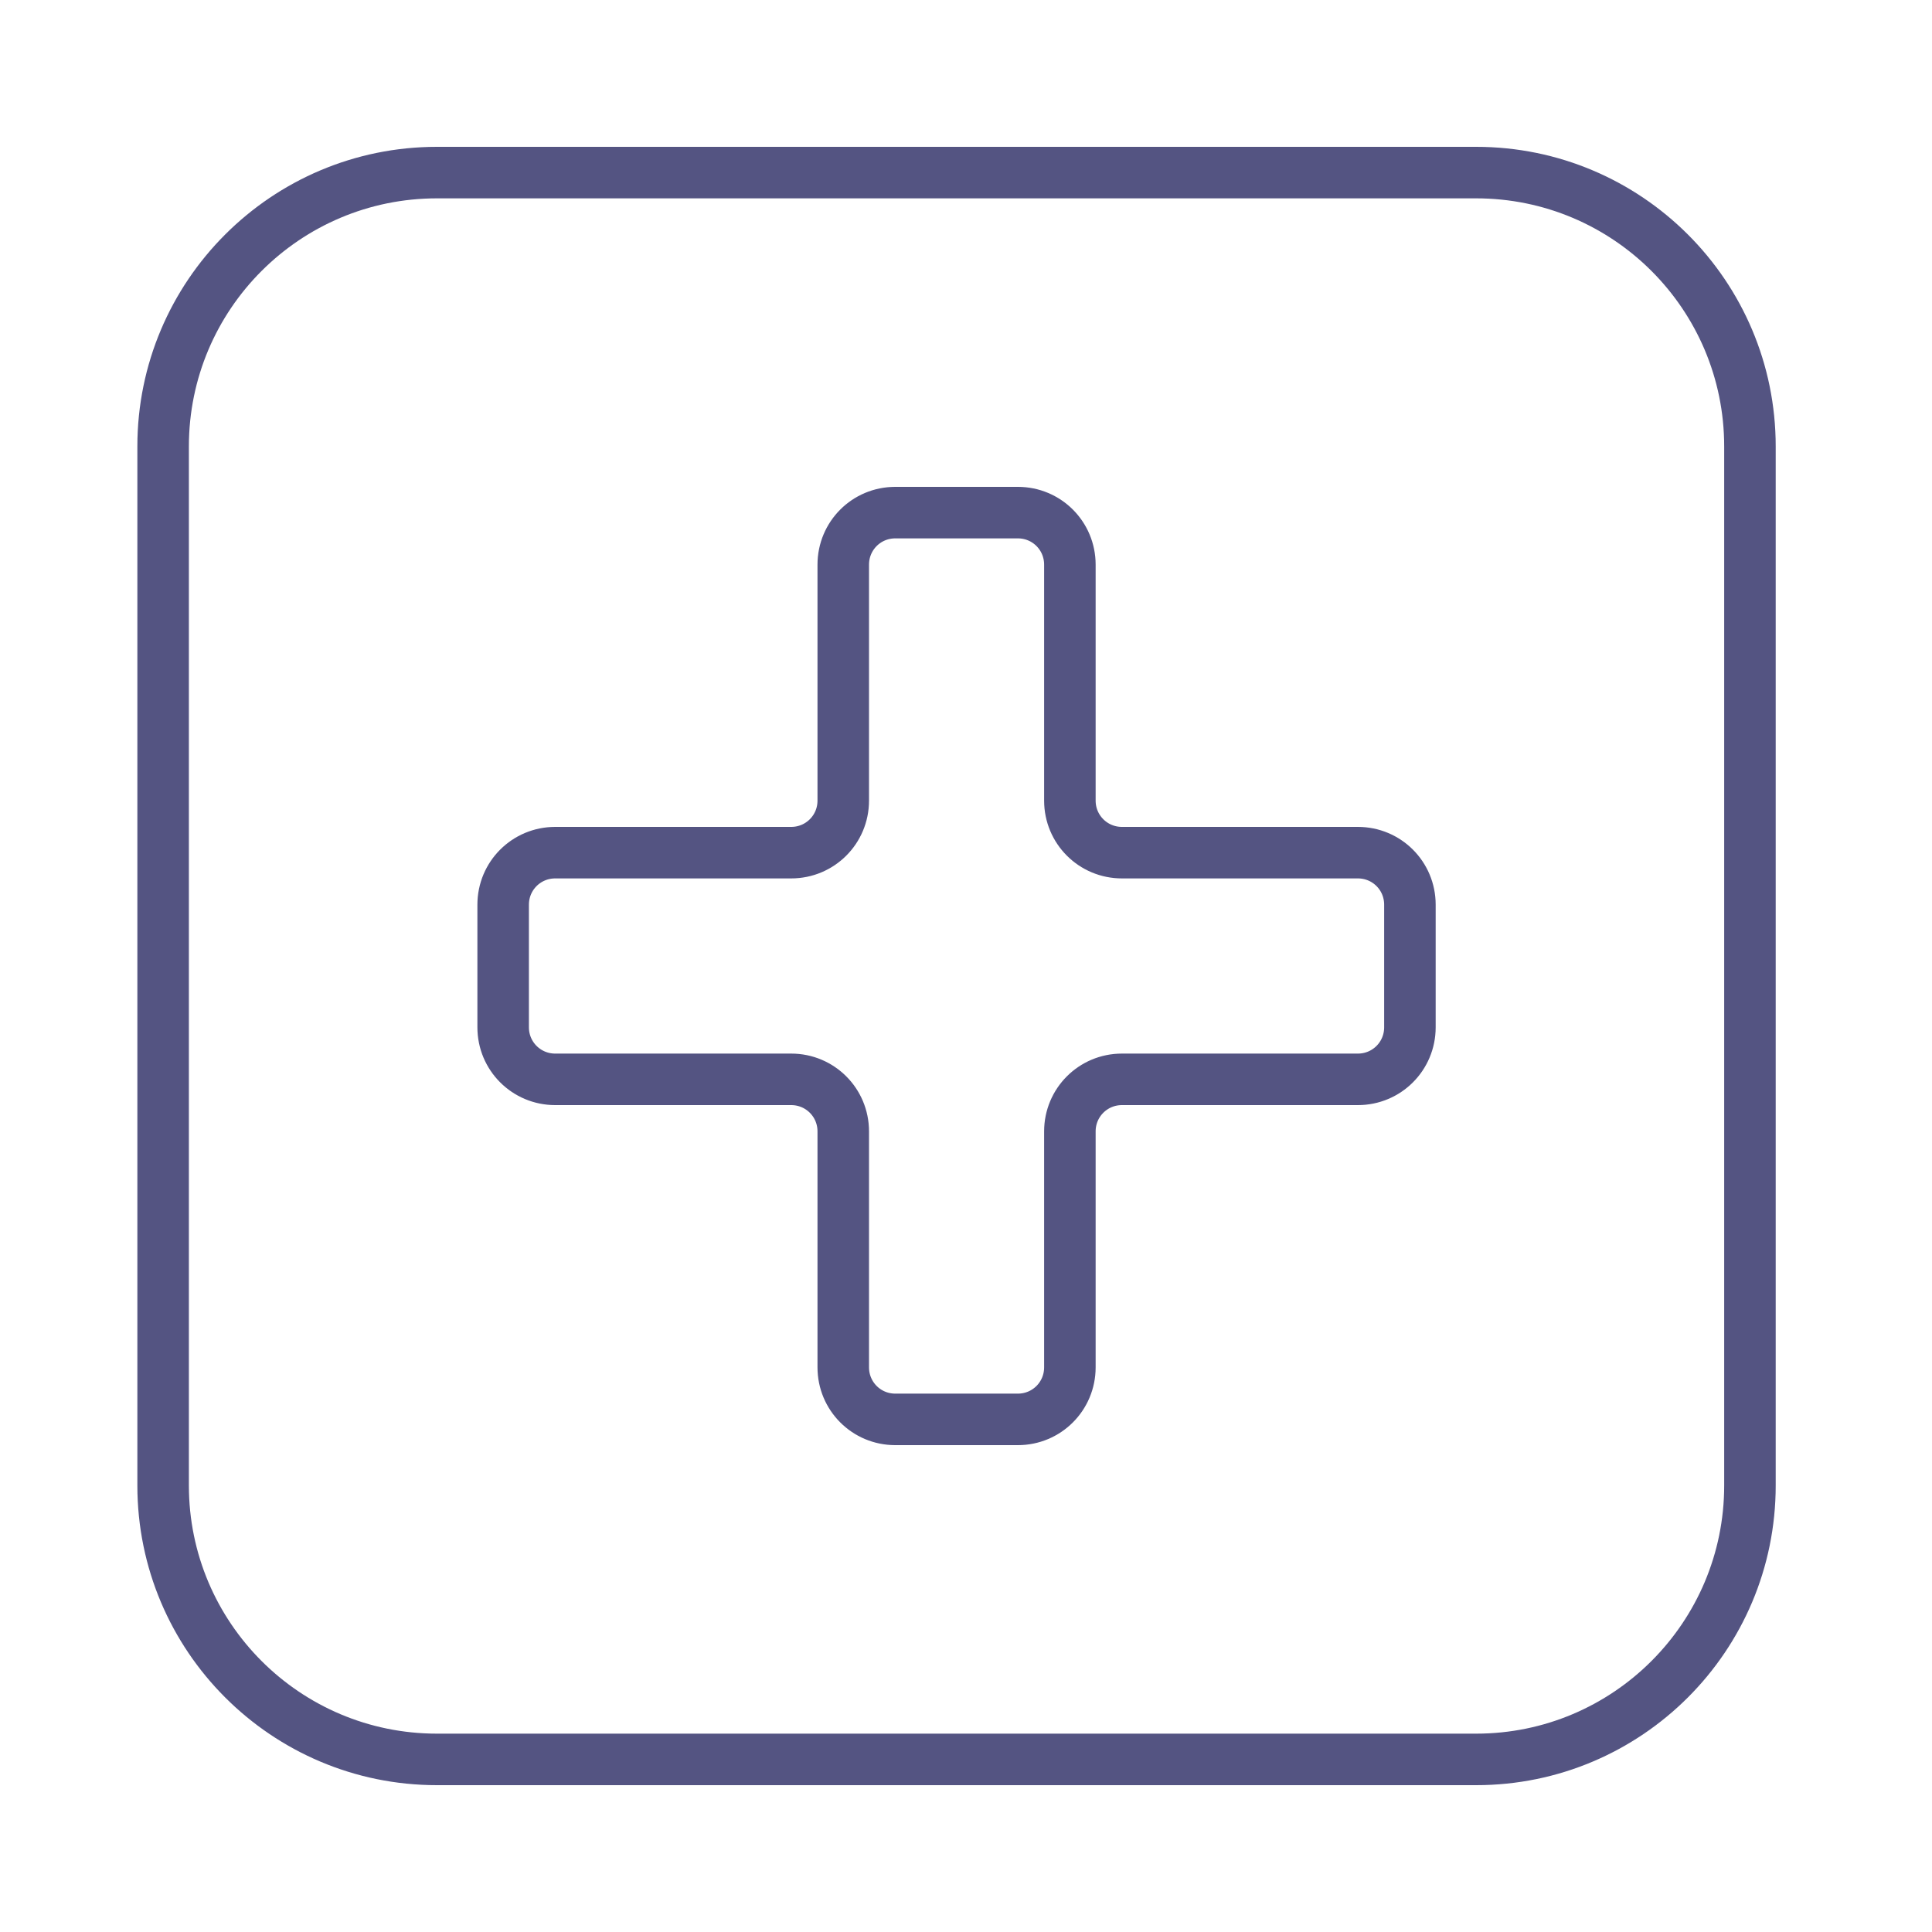
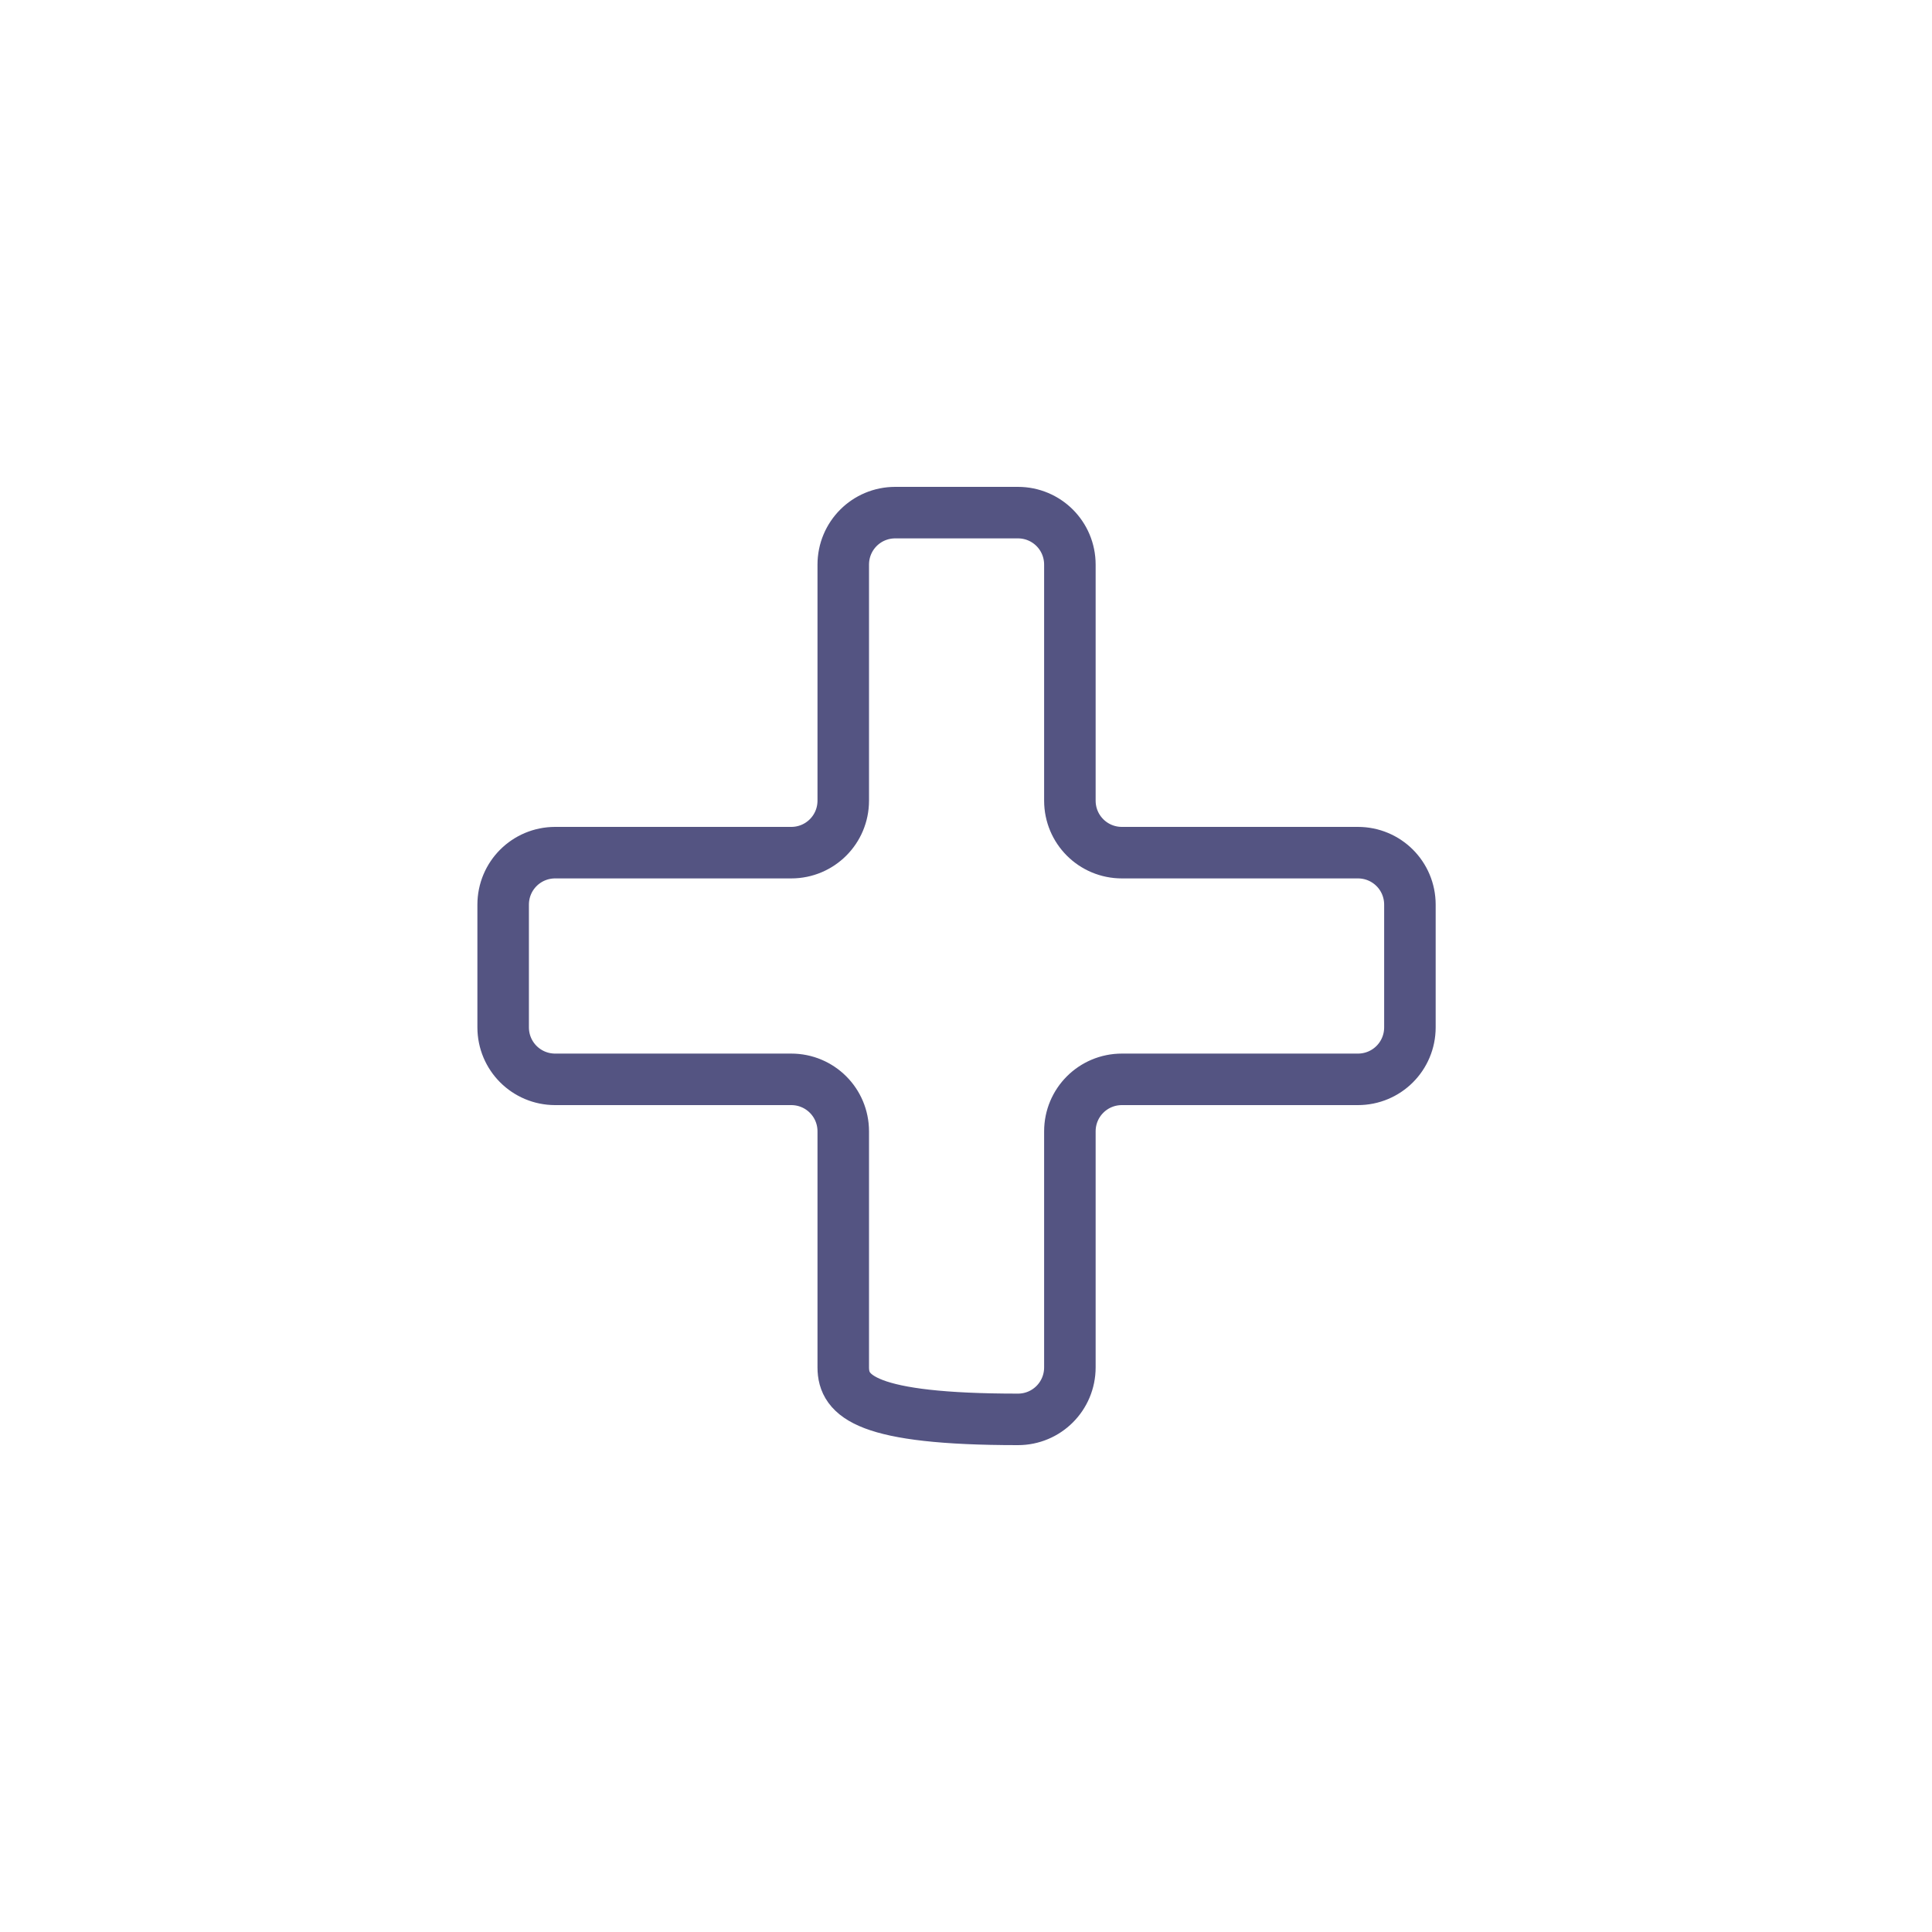
<svg xmlns="http://www.w3.org/2000/svg" width="30" height="30" viewBox="0 0 30 30" fill="none">
-   <path d="M21.893 14.048V15.952C21.893 16.4 21.533 16.76 21.085 16.76H17.421C16.974 16.76 16.613 17.12 16.613 17.568V21.232C16.613 21.68 16.253 22.04 15.806 22.04H13.901C13.454 22.04 13.094 21.68 13.094 21.232V17.568C13.094 17.12 12.733 16.76 12.286 16.76H8.621C8.174 16.76 7.813 16.4 7.813 15.952V14.048C7.813 13.6 8.174 13.24 8.621 13.24H12.286C12.733 13.24 13.094 12.88 13.094 12.432V8.768C13.094 8.32 13.454 7.96 13.901 7.96H15.806C16.253 7.96 16.613 8.32 16.613 8.768V12.432C16.613 12.88 16.974 13.24 17.421 13.24H21.085C21.533 13.24 21.893 13.6 21.893 14.048Z" stroke="#545482" stroke-width="0.8" stroke-linecap="round" stroke-linejoin="round" />
-   <path d="M22.921 2.68H6.785C4.437 2.68 2.533 4.583 2.533 6.932V23.067C2.533 25.416 4.437 27.32 6.785 27.32H22.921C25.269 27.32 27.173 25.416 27.173 23.067V6.932C27.173 4.583 25.269 2.68 22.921 2.68Z" stroke="#545482" stroke-width="0.8" stroke-linecap="round" stroke-linejoin="round" />
+   <path d="M21.893 14.048V15.952C21.893 16.4 21.533 16.76 21.085 16.76H17.421C16.974 16.76 16.613 17.12 16.613 17.568V21.232C16.613 21.68 16.253 22.04 15.806 22.04C13.454 22.04 13.094 21.68 13.094 21.232V17.568C13.094 17.12 12.733 16.76 12.286 16.76H8.621C8.174 16.76 7.813 16.4 7.813 15.952V14.048C7.813 13.6 8.174 13.24 8.621 13.24H12.286C12.733 13.24 13.094 12.88 13.094 12.432V8.768C13.094 8.32 13.454 7.96 13.901 7.96H15.806C16.253 7.96 16.613 8.32 16.613 8.768V12.432C16.613 12.88 16.974 13.24 17.421 13.24H21.085C21.533 13.24 21.893 13.6 21.893 14.048Z" stroke="#545482" stroke-width="0.8" stroke-linecap="round" stroke-linejoin="round" />
</svg>